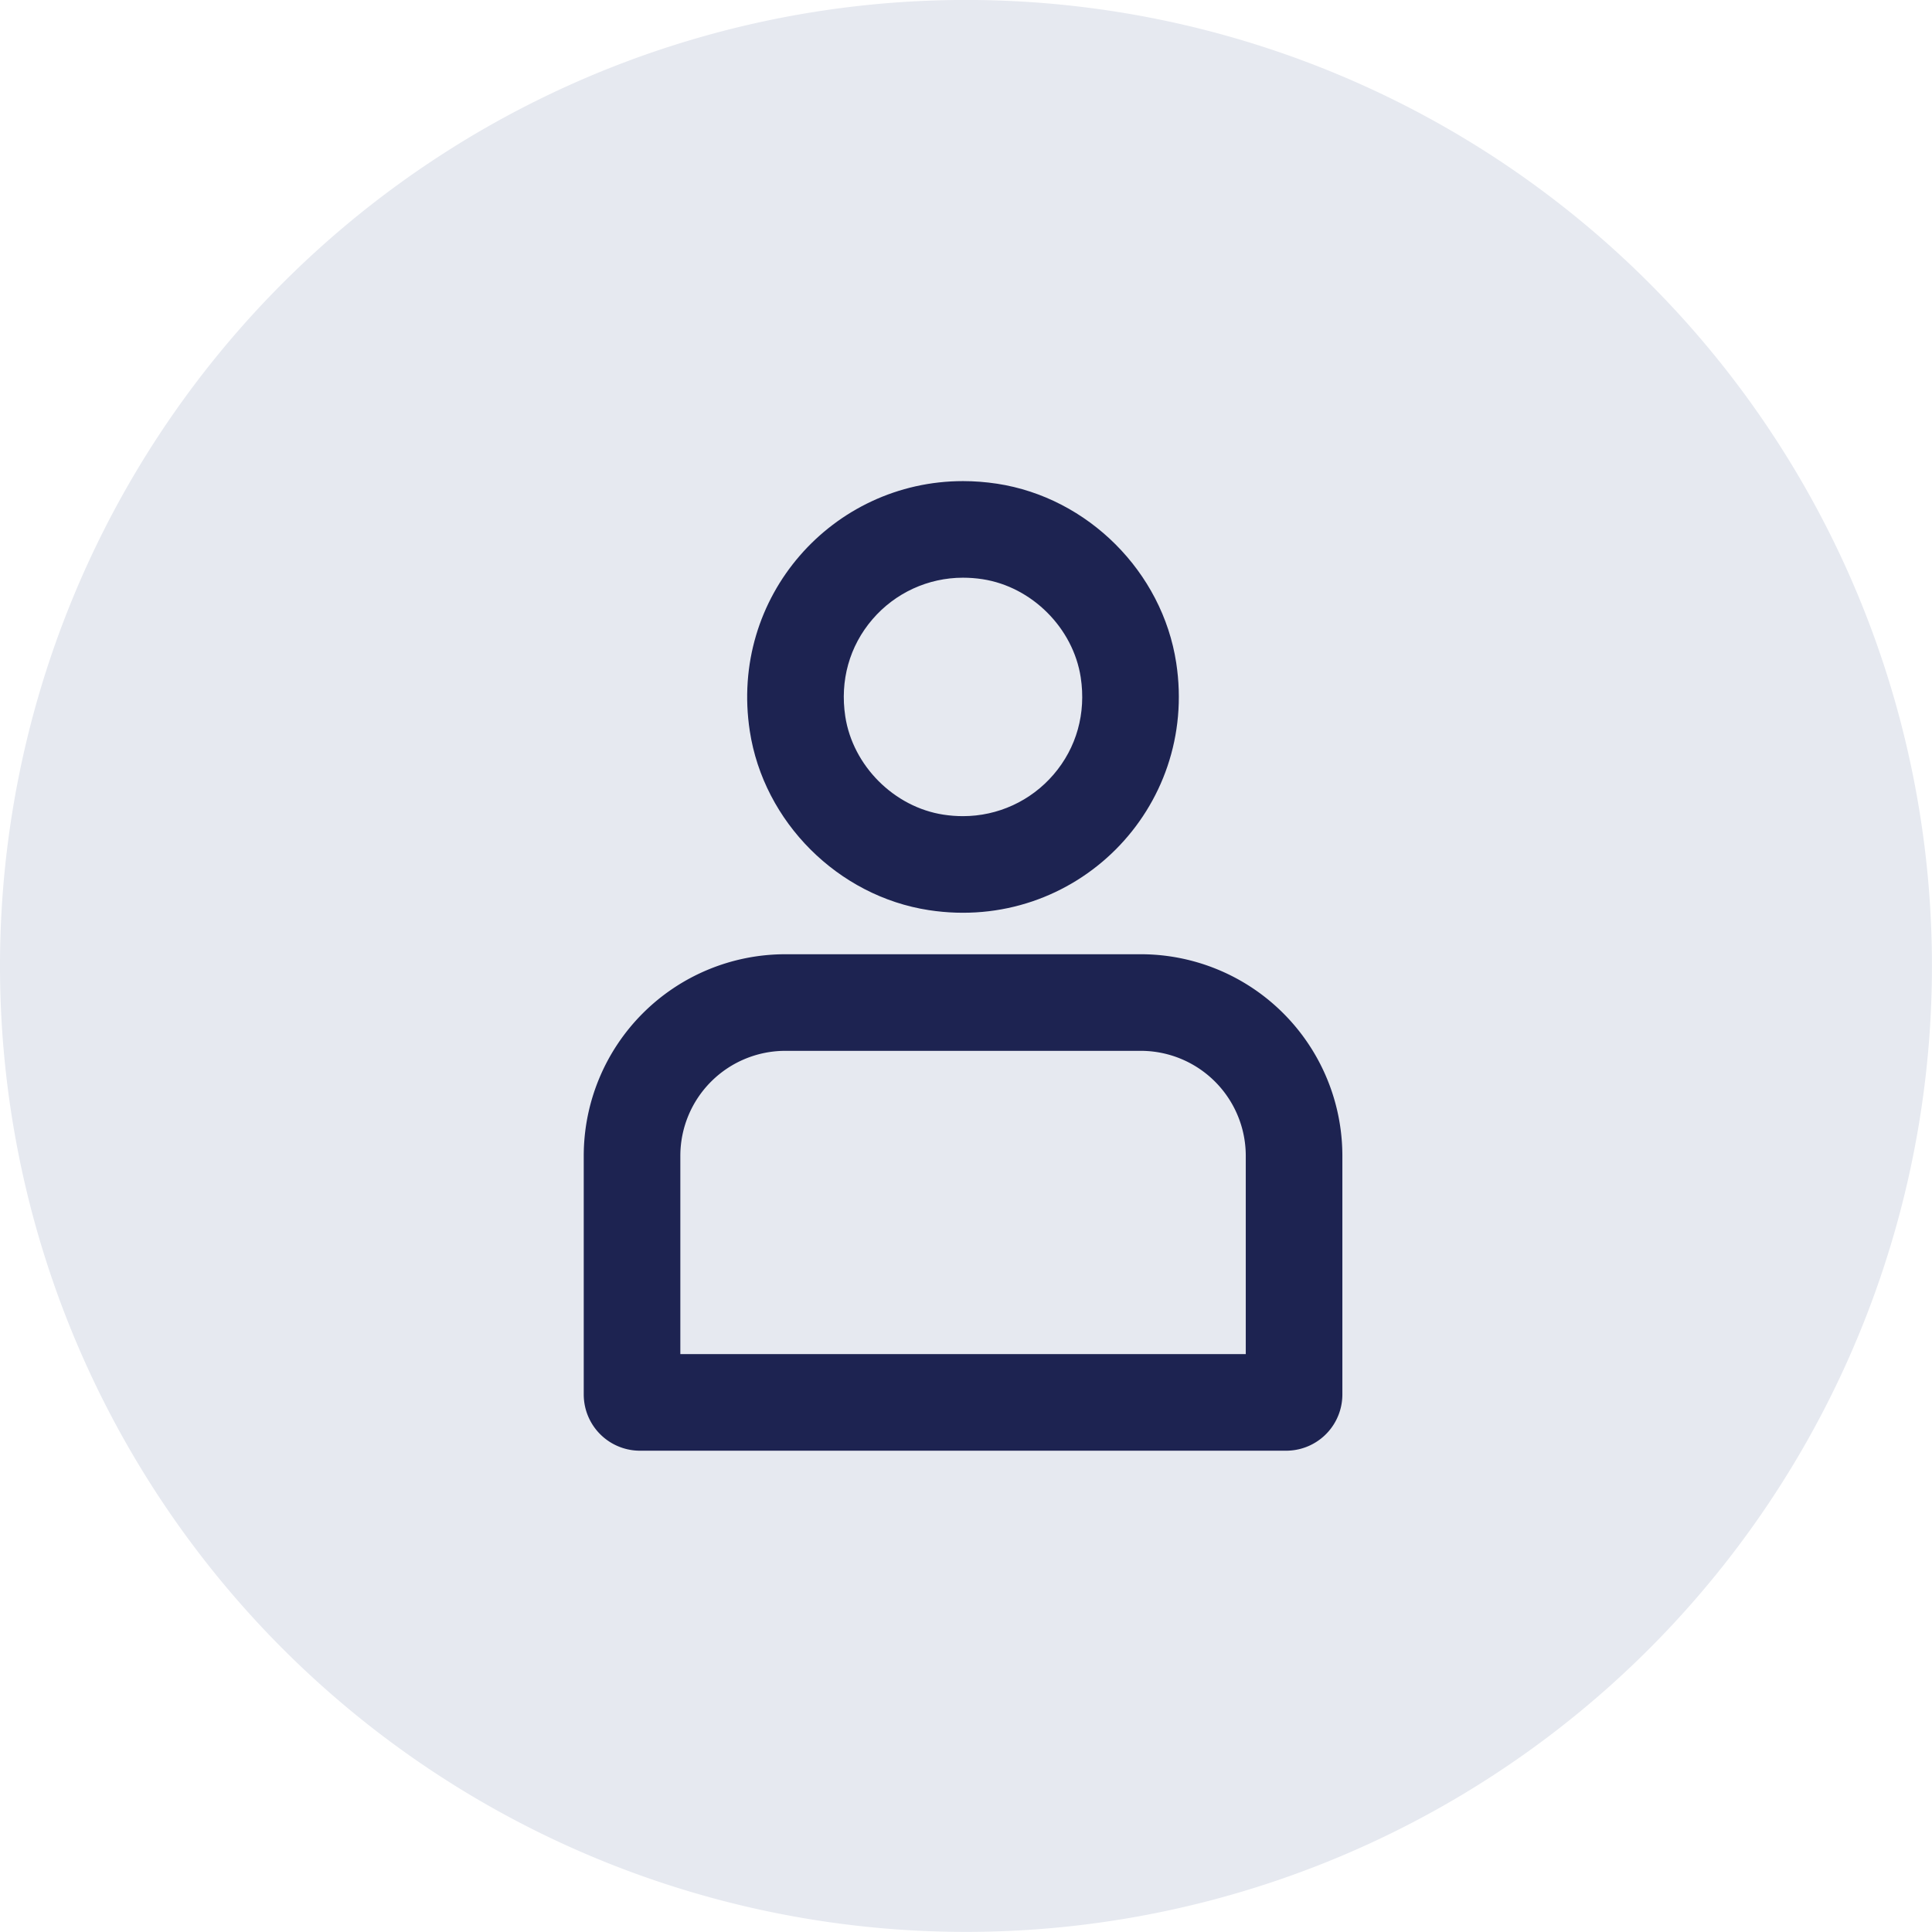
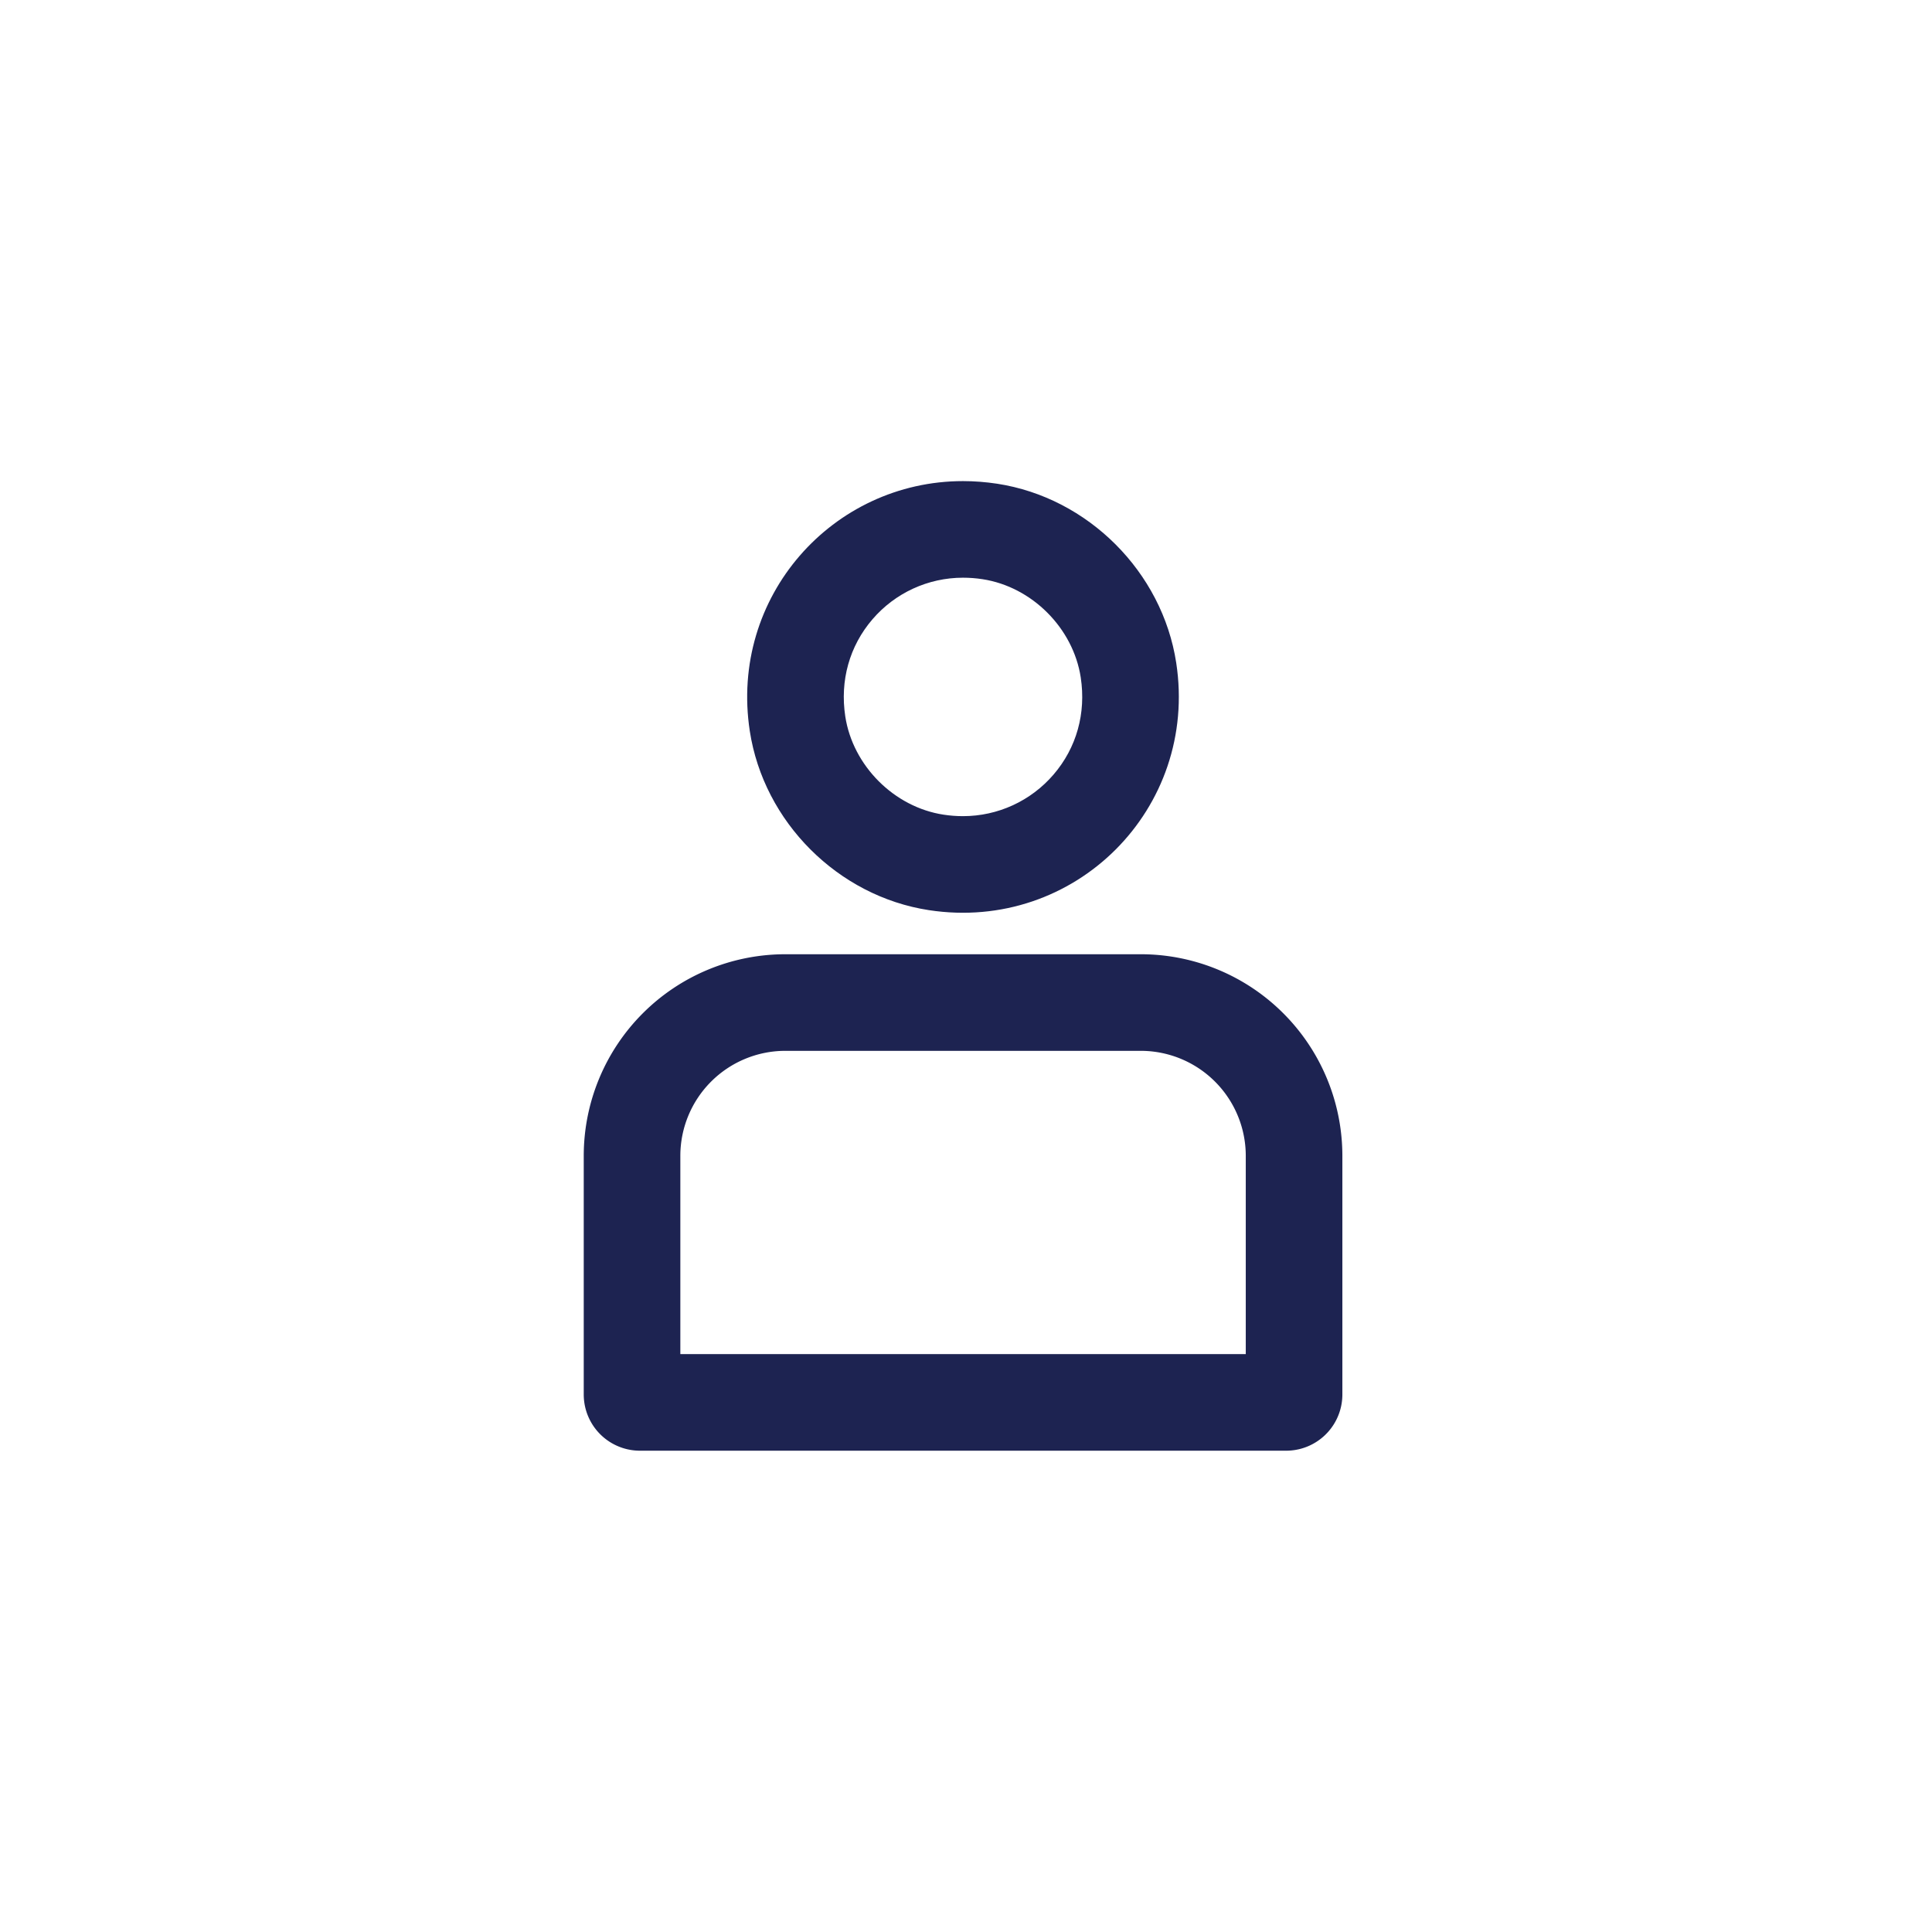
<svg xmlns="http://www.w3.org/2000/svg" width="40.001" height="40.001" viewBox="0 0 40.001 40.001">
  <g id="ic-site-ebook-12-pasos-icon-person" transform="translate(-881 -1147)">
-     <path id="Trazado_24277" data-name="Trazado 24277" d="M40,20A20,20,0,1,1,20,0,20,20,0,0,1,40,20" transform="translate(881 1146.999)" fill="#e6e9f0" />
    <rect id="Rectángulo_3448" data-name="Rectángulo 3448" width="40.001" height="40.001" transform="translate(881 1147)" fill="none" />
    <g id="Persona-filete-azul" transform="translate(901 1167)">
      <g id="Grupo_16525" data-name="Grupo 16525" transform="translate(-12 -12)">
-         <rect id="Rectángulo_3646" data-name="Rectángulo 3646" width="24" height="24" fill="none" />
        <g id="Grupo_16524" data-name="Grupo 16524">
          <g id="Grupo_16523" data-name="Grupo 16523">
            <g id="Trazado_44305" data-name="Trazado 44305" fill="none" stroke-miterlimit="10">
-               <path d="M12.645,2.015a4.471,4.471,0,1,0,3.708,3.708A4.473,4.473,0,0,0,12.645,2.015Z" stroke="none" />
              <path d="M 11.938 3.961 C 11.217 3.961 10.534 4.275 10.064 4.822 C 9.587 5.377 9.388 6.091 9.501 6.833 C 9.657 7.855 10.513 8.711 11.534 8.867 C 11.67 8.888 11.805 8.898 11.938 8.898 C 12.66 8.898 13.343 8.584 13.813 8.037 C 14.29 7.482 14.489 6.768 14.376 6.026 C 14.22 5.004 13.364 4.148 12.343 3.992 C 12.208 3.971 12.072 3.961 11.938 3.961 L 11.938 3.961 M 11.939 1.961 C 12.17 1.961 12.406 1.979 12.645 2.015 C 14.527 2.303 16.065 3.841 16.353 5.723 C 16.815 8.744 14.253 11.306 11.232 10.844 C 9.35 10.556 7.812 9.018 7.524 7.136 C 7.098 4.354 9.238 1.961 11.939 1.961 Z" stroke="none" fill="#1d2351" />
            </g>
          </g>
          <g id="Rectángulo_3647" data-name="Rectángulo 3647" transform="translate(4.086 11.757)" fill="none" stroke="#1d2351" stroke-linecap="round" stroke-linejoin="round" stroke-width="2">
-             <path d="M4.175,0h7.357a4.175,4.175,0,0,1,4.175,4.175v4.94a1.164,1.164,0,0,1-1.164,1.164H1.164A1.164,1.164,0,0,1,0,9.114V4.175A4.175,4.175,0,0,1,4.175,0Z" stroke="none" />
            <path d="M4.175,1h7.357a3.175,3.175,0,0,1,3.175,3.175v4.94a.164.164,0,0,1-.164.164H1.164A.164.164,0,0,1,1,9.114V4.175A3.175,3.175,0,0,1,4.175,1Z" fill="none" />
          </g>
        </g>
      </g>
    </g>
  </g>
</svg>